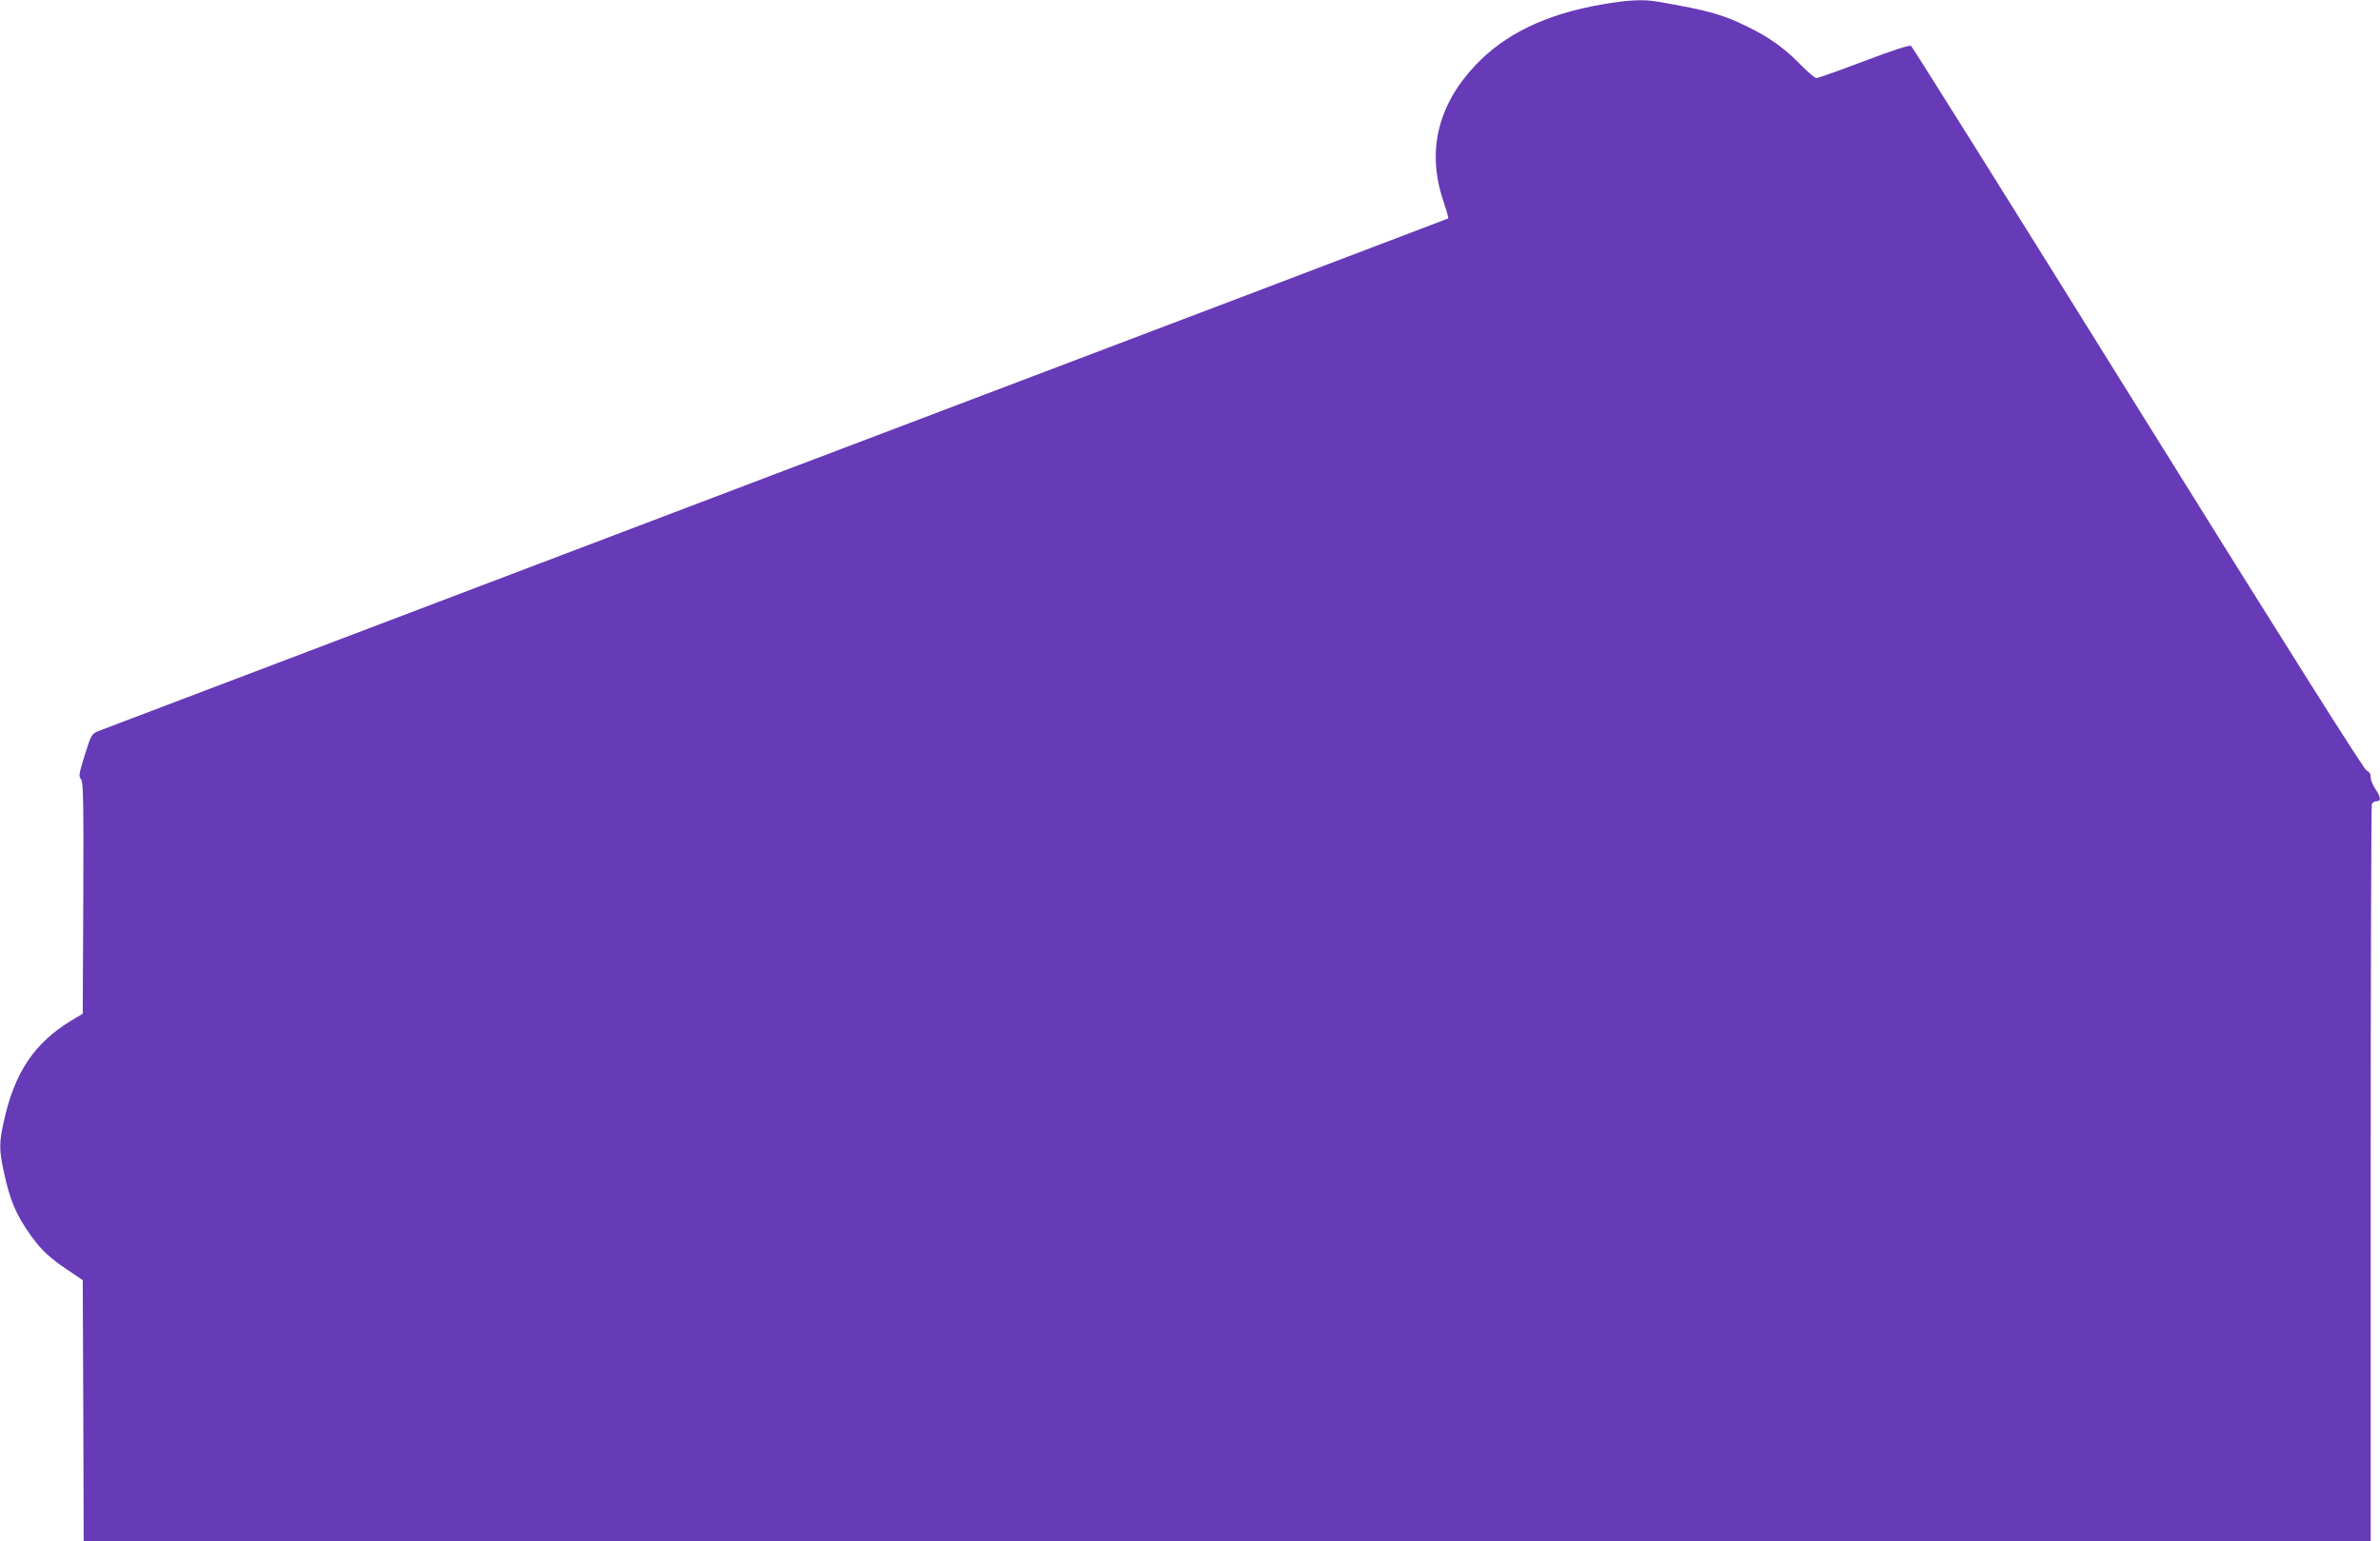
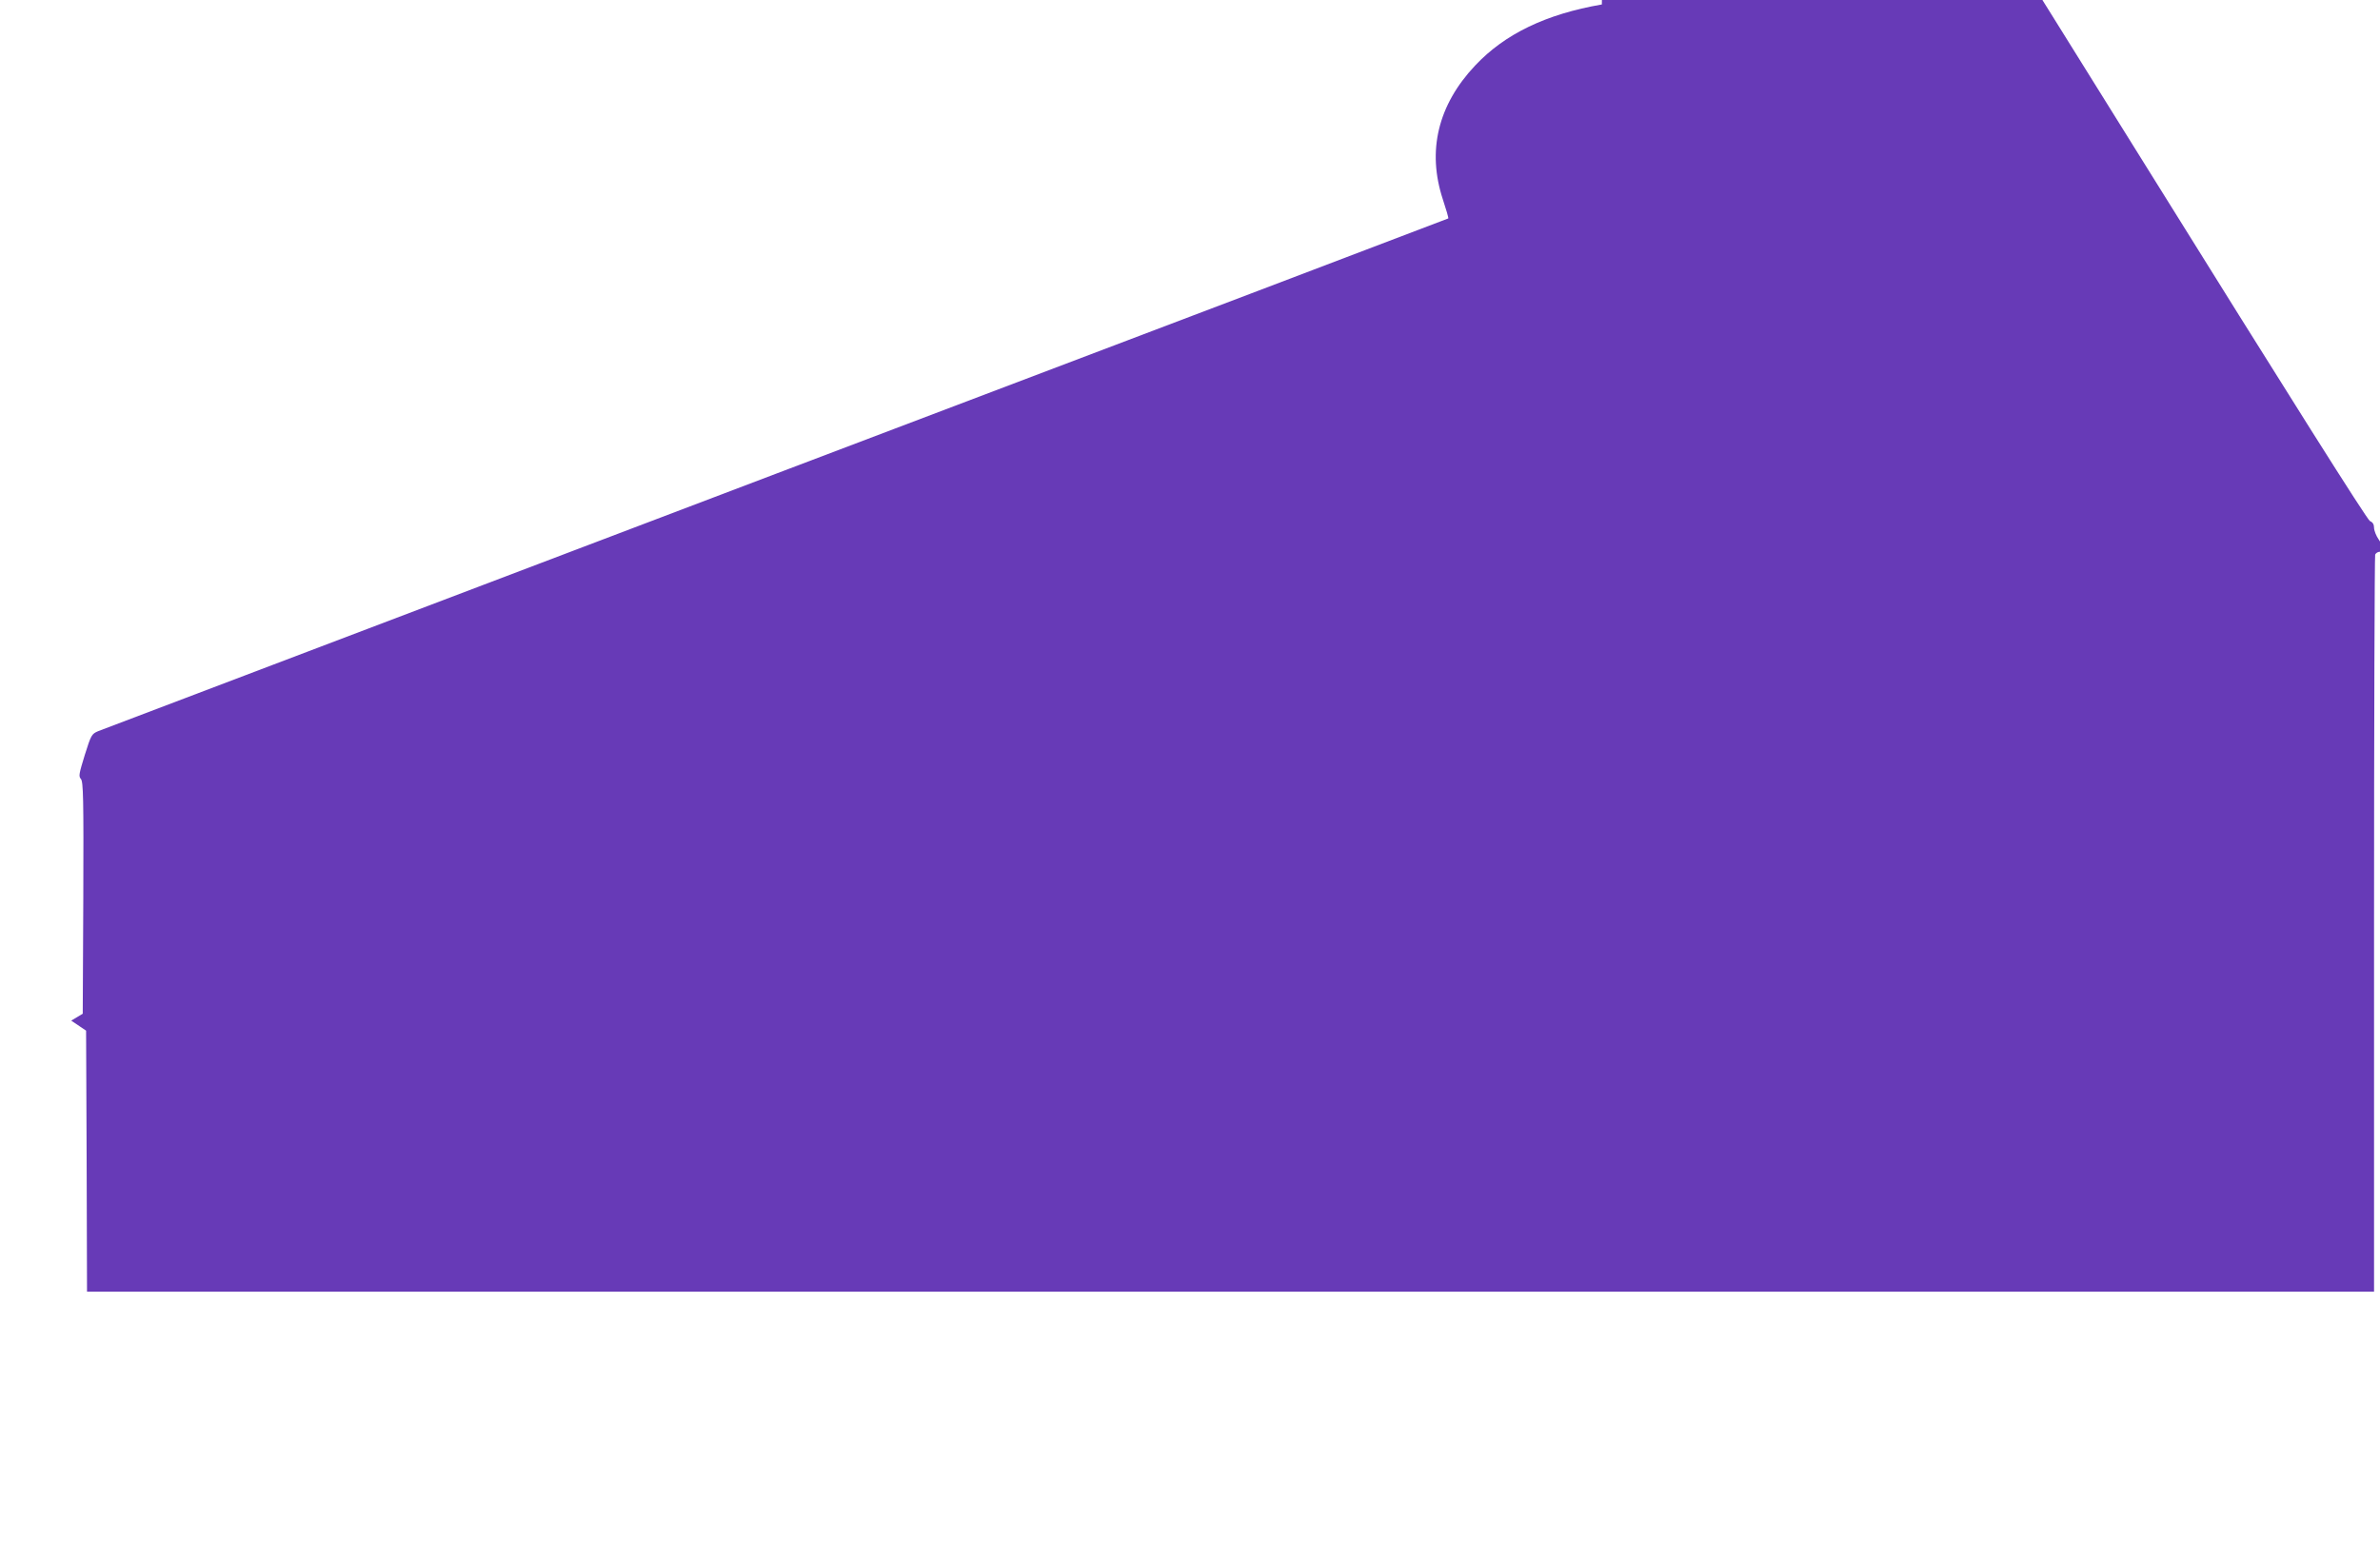
<svg xmlns="http://www.w3.org/2000/svg" version="1.0" width="1280pt" height="829pt" viewBox="0 0 1280 829" preserveAspectRatio="xMidYMid meet">
  <g transform="translate(0,829) scale(0.1,-0.1)" fill="#673ab7" stroke="none">
-     <path d="M8615 8266 c-300 -52 -521 -158 -681 -328 -201 -213 -260 -460 -174 -721 18 -54 31 -99 29 -102 -3 -2 -1629 -620 -3615 -1373 -1985 -754 -3626 -1377 -3646 -1385 -35 -15 -38 -20 -72 -128 -31 -101 -34 -115 -21 -129 13 -15 15 -102 13 -640 l-3 -623 -62 -37 c-199 -121 -306 -281 -363 -545 -25 -112 -25 -148 0 -266 33 -155 66 -233 145 -344 56 -78 102 -122 200 -187 l80 -54 3 -702 2 -702 6150 0 6150 0 0 1974 c0 1086 3 1981 6 1990 3 9 15 16 25 16 26 0 24 22 -6 66 -14 20 -25 49 -25 63 0 18 -7 30 -22 36 -15 7 -432 668 -1230 1950 -664 1067 -1213 1944 -1220 1948 -8 6 -101 -24 -253 -82 -132 -50 -247 -91 -256 -91 -8 0 -46 32 -84 71 -87 89 -167 147 -282 203 -134 67 -215 90 -482 136 -80 15 -161 11 -306 -14z" />
+     <path d="M8615 8266 c-300 -52 -521 -158 -681 -328 -201 -213 -260 -460 -174 -721 18 -54 31 -99 29 -102 -3 -2 -1629 -620 -3615 -1373 -1985 -754 -3626 -1377 -3646 -1385 -35 -15 -38 -20 -72 -128 -31 -101 -34 -115 -21 -129 13 -15 15 -102 13 -640 l-3 -623 -62 -37 l80 -54 3 -702 2 -702 6150 0 6150 0 0 1974 c0 1086 3 1981 6 1990 3 9 15 16 25 16 26 0 24 22 -6 66 -14 20 -25 49 -25 63 0 18 -7 30 -22 36 -15 7 -432 668 -1230 1950 -664 1067 -1213 1944 -1220 1948 -8 6 -101 -24 -253 -82 -132 -50 -247 -91 -256 -91 -8 0 -46 32 -84 71 -87 89 -167 147 -282 203 -134 67 -215 90 -482 136 -80 15 -161 11 -306 -14z" />
  </g>
</svg>